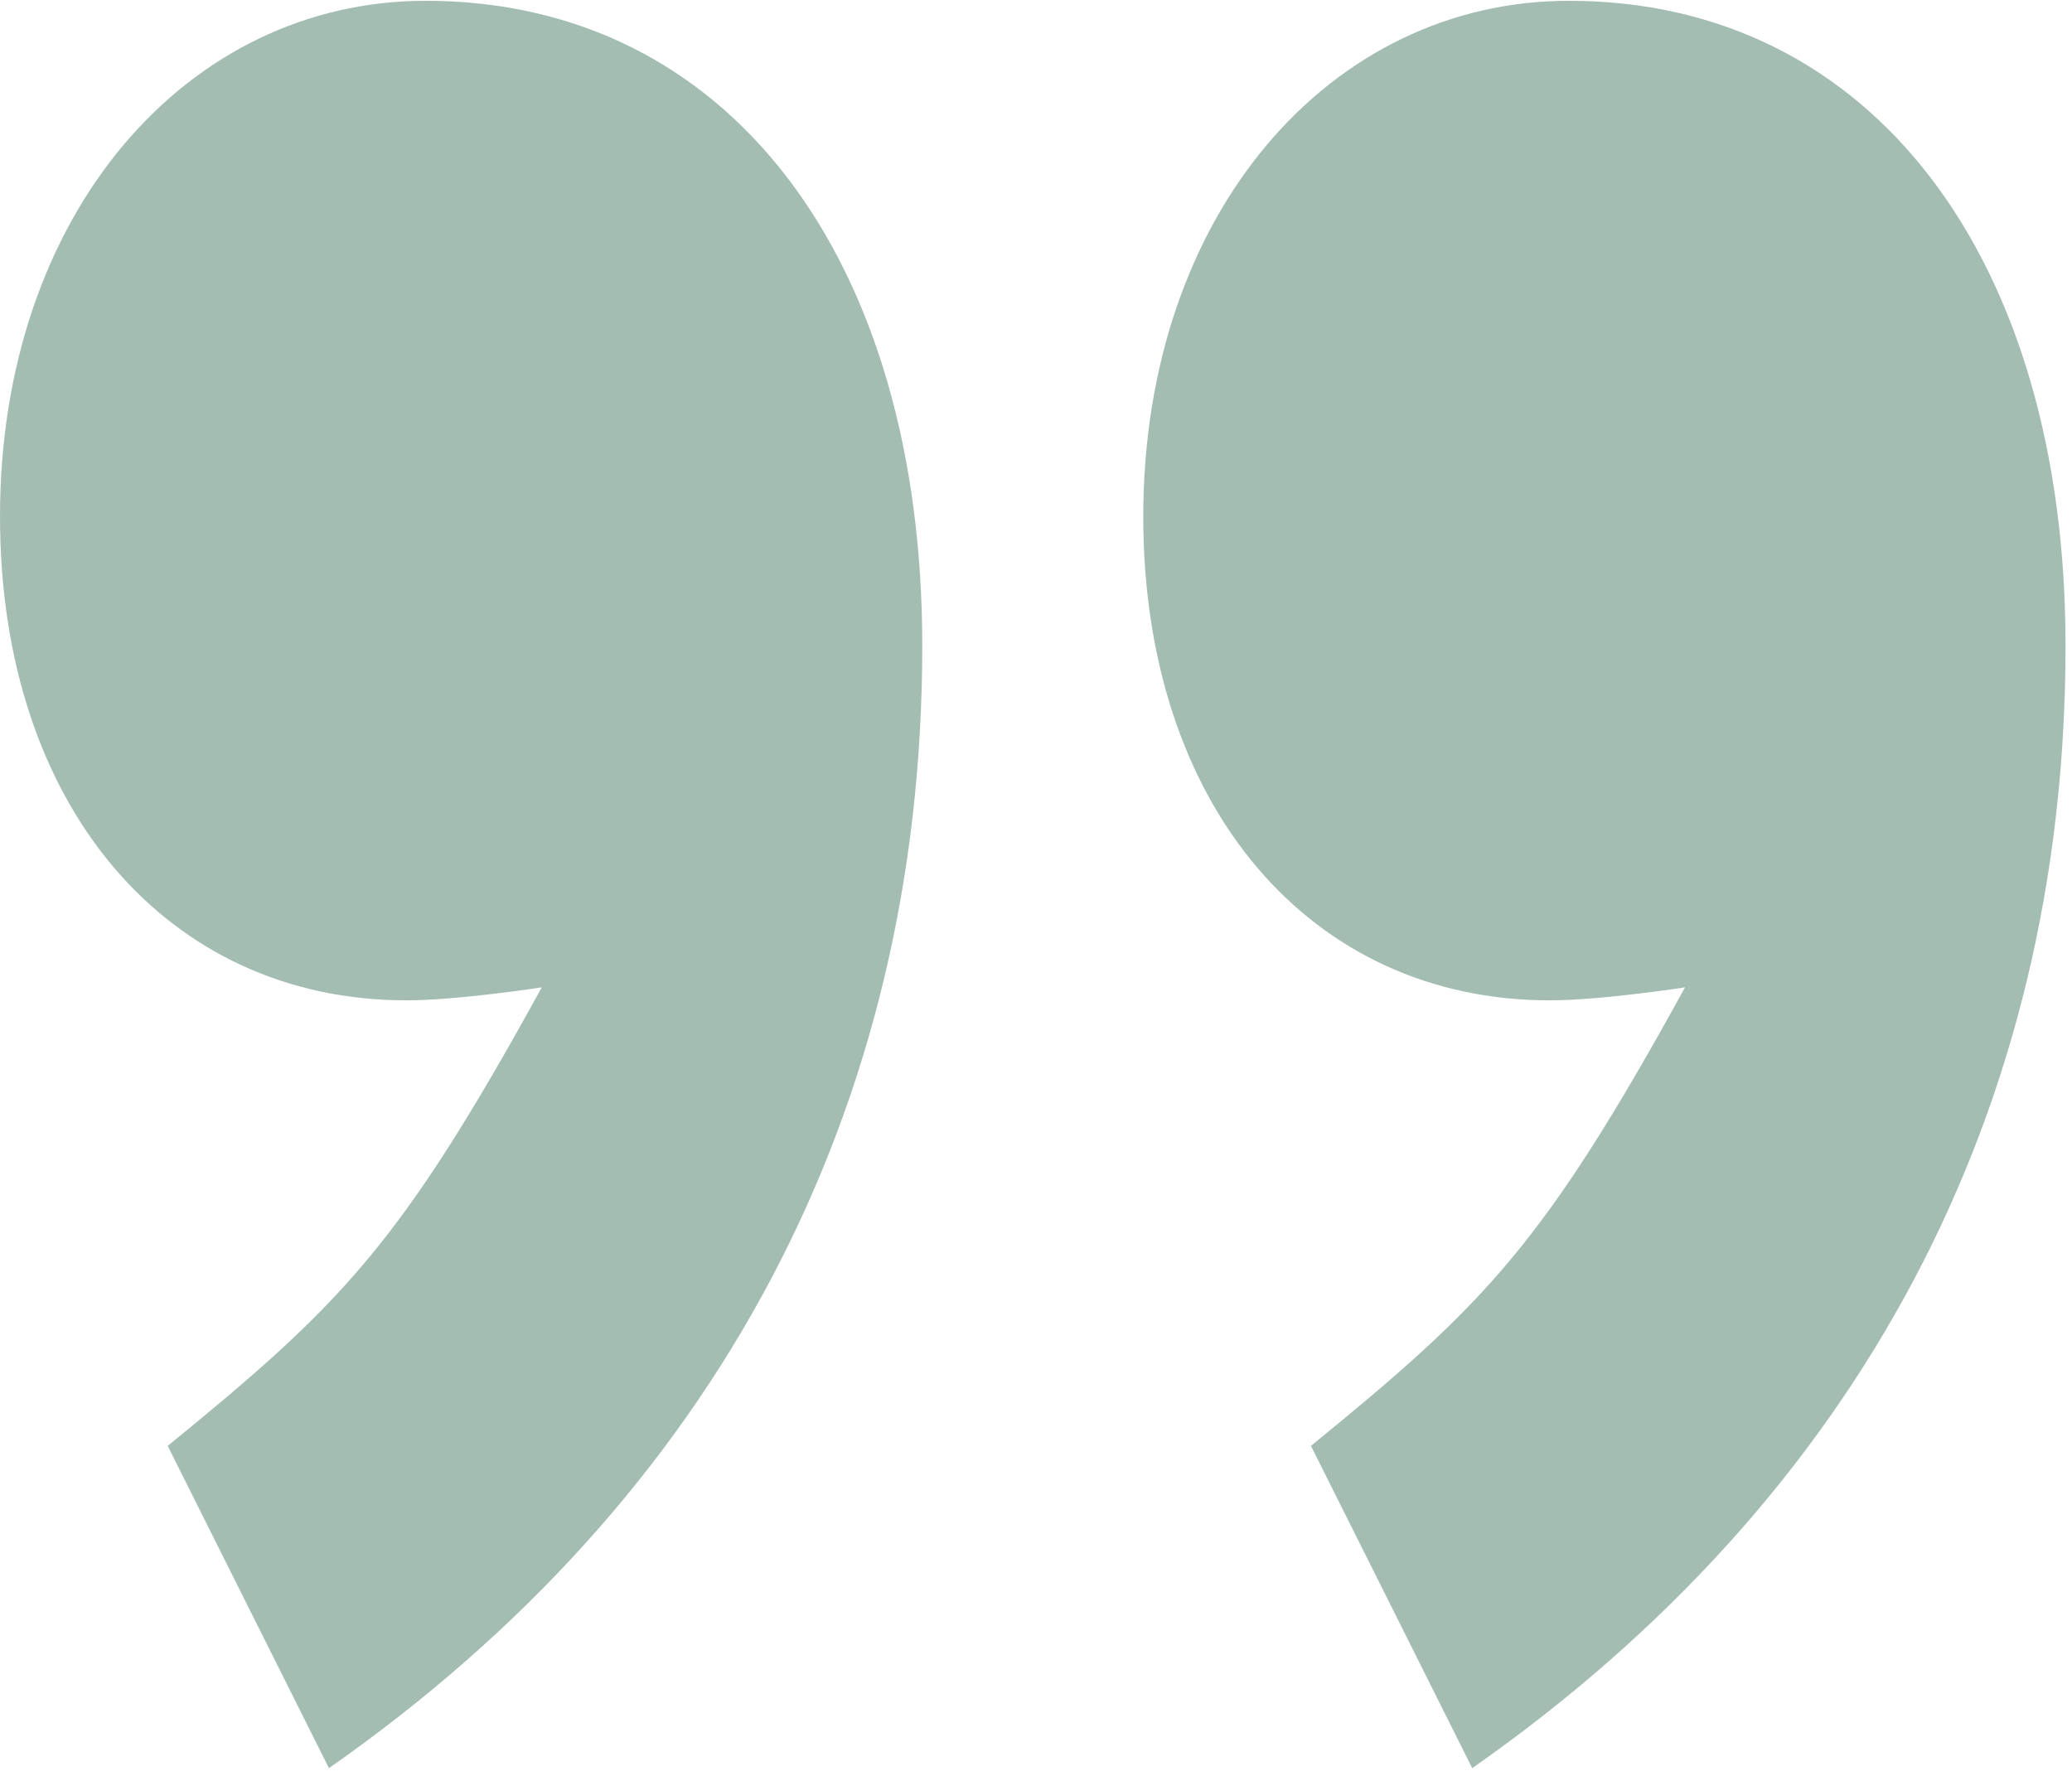
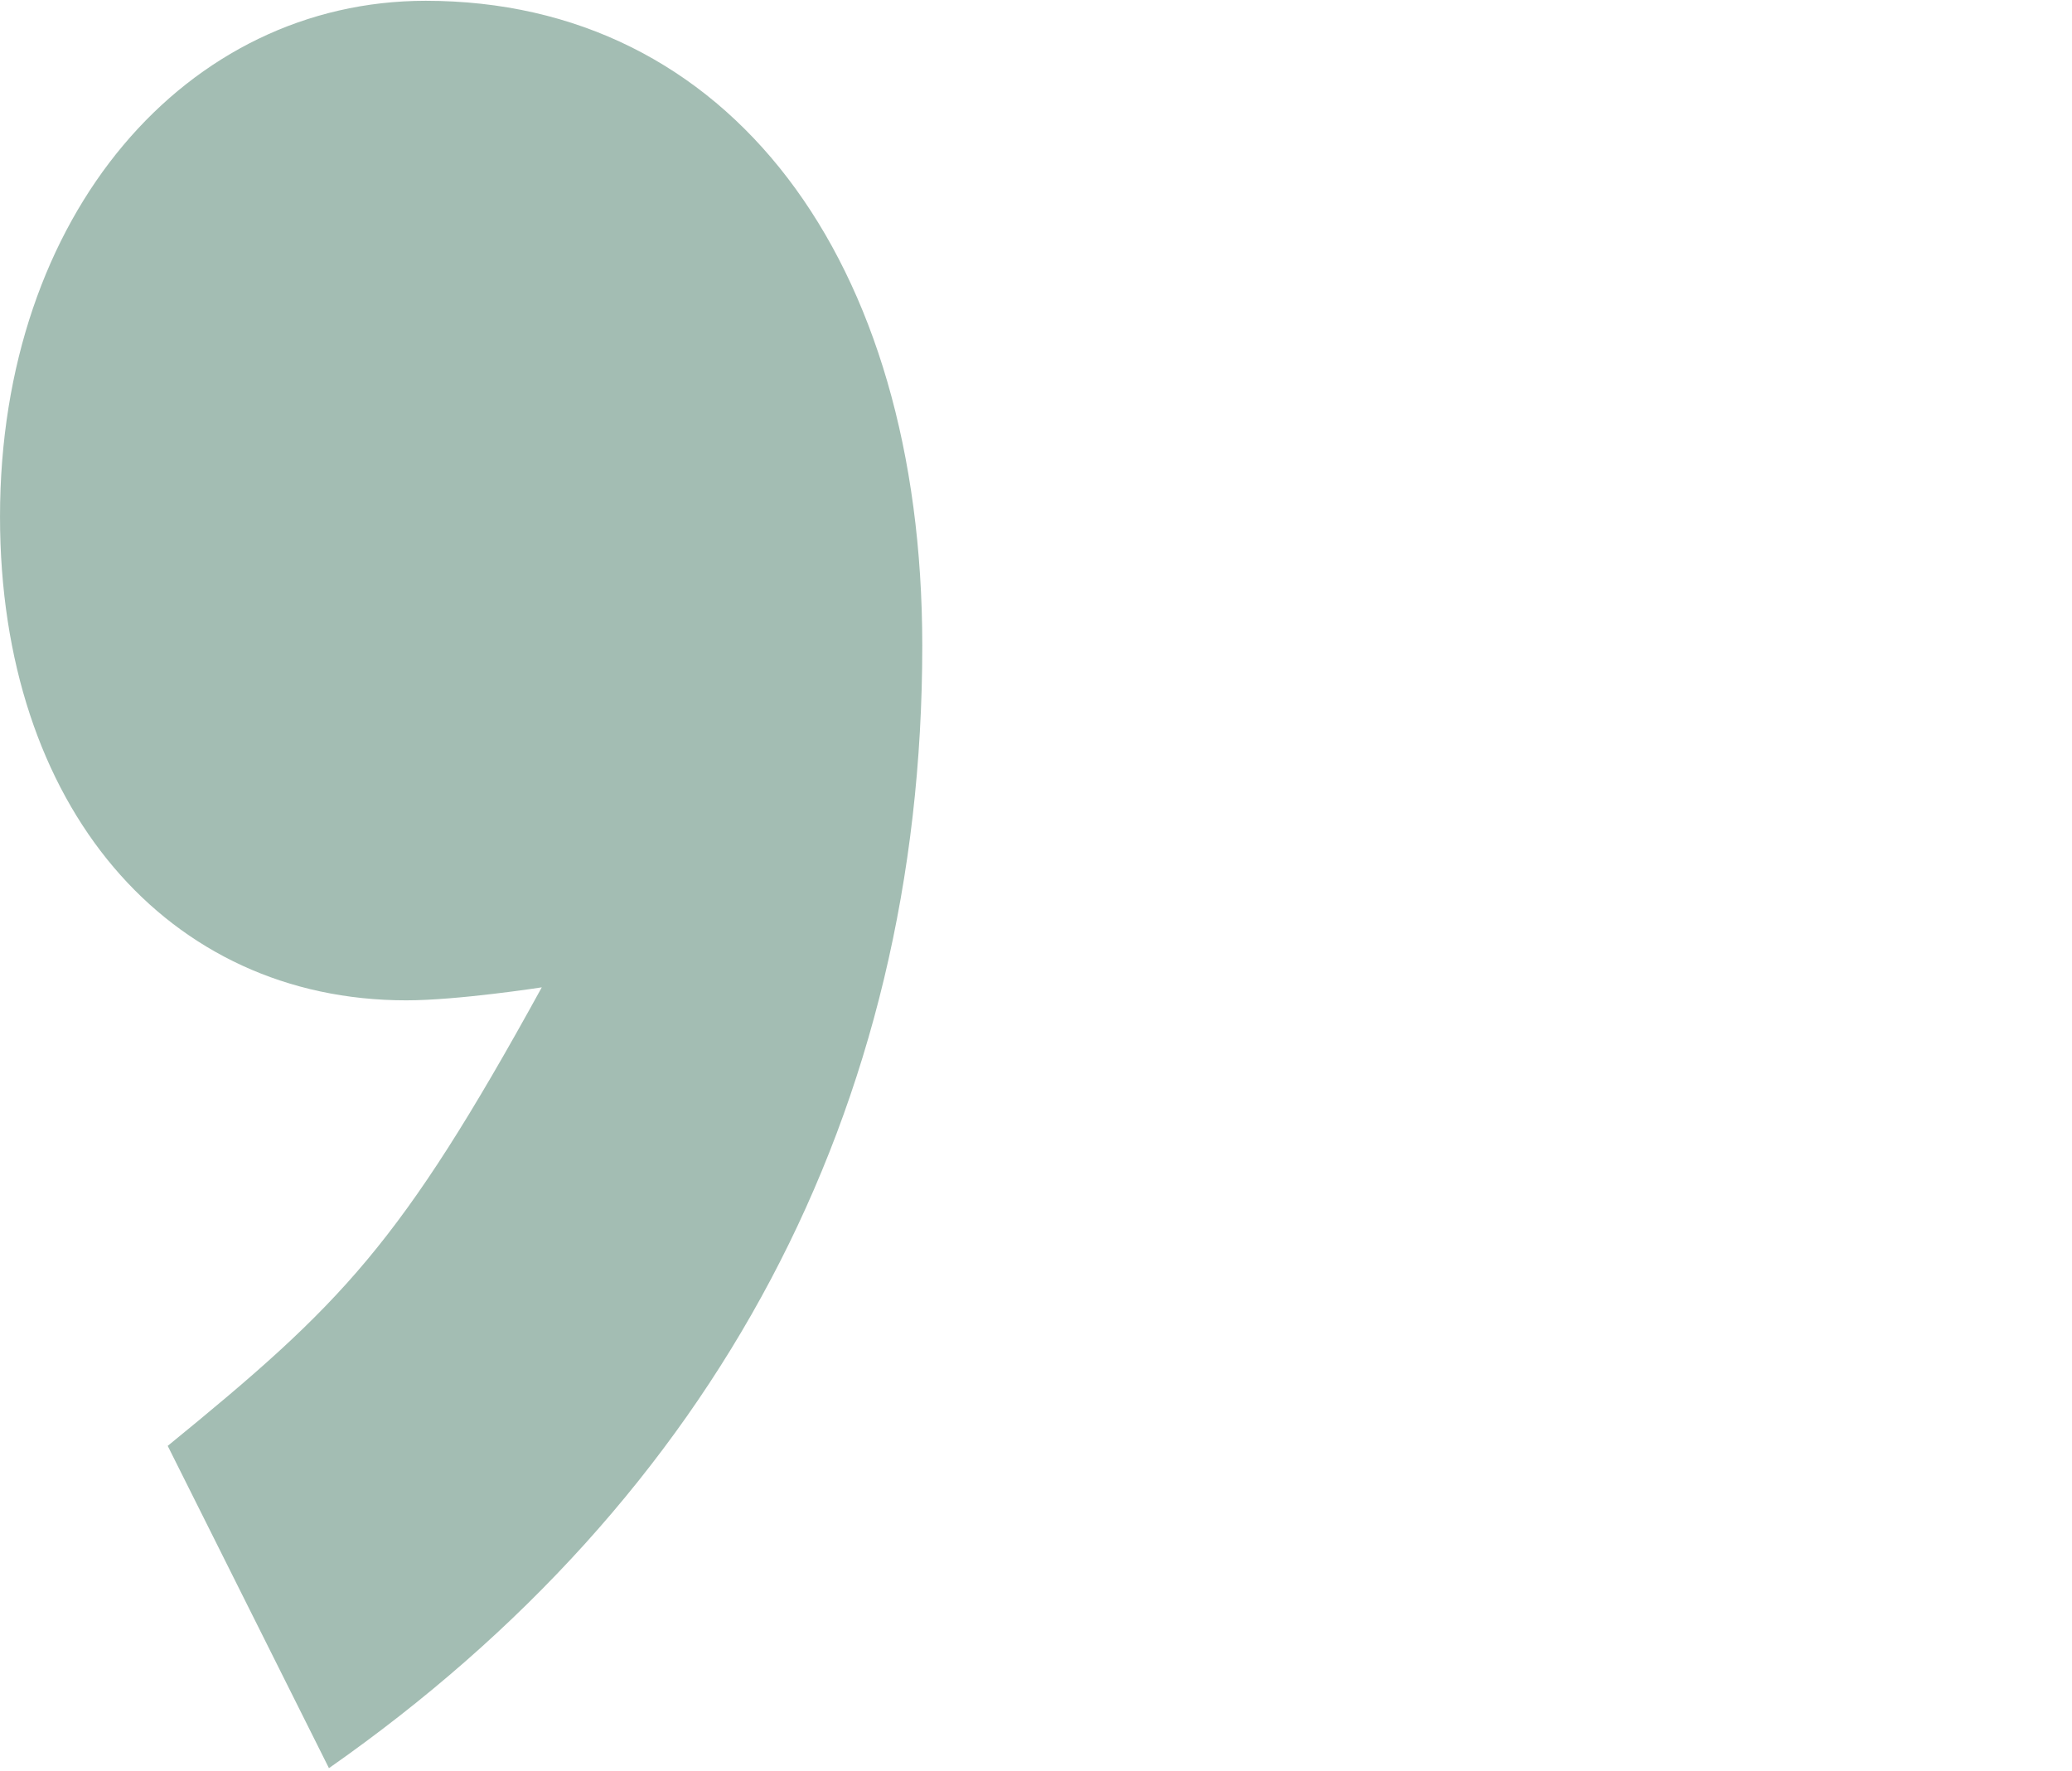
<svg xmlns="http://www.w3.org/2000/svg" width="100%" height="100%" viewBox="0 0 186 159" version="1.1" xml:space="preserve" style="fill-rule:evenodd;clip-rule:evenodd;stroke-linejoin:round;stroke-miterlimit:2;">
  <g transform="matrix(1,0,0,1,-317,-2123.99)">
    <g transform="matrix(4.024,0,0,4.024,-6.126,-6841.25)">
      <path d="M87.638,2267.39C96.27,2261.35 100.874,2252.71 100.874,2242.35C100.874,2233.71 96.558,2227.96 89.796,2227.96C84.473,2227.96 80.3,2232.71 80.3,2239.47C80.3,2245.94 84.041,2250.26 89.364,2250.26C90.515,2250.26 92.386,2249.97 92.386,2249.97C89.221,2255.73 87.926,2257.03 84.041,2260.2L87.638,2267.39Z" style="fill:rgb(163,189,179);fill-rule:nonzero;" />
    </g>
    <g transform="matrix(4.024,0,0,4.024,-6.126,-6841.25)">
      <g transform="matrix(1,0,0,1,-3.728,0)">
-         <path d="M116.87,2267.39C125.502,2261.35 130.106,2252.71 130.106,2242.35C130.106,2233.71 125.79,2227.96 119.028,2227.96C113.705,2227.96 109.532,2232.71 109.532,2239.47C109.532,2245.94 113.273,2250.26 118.596,2250.26C119.747,2250.26 121.618,2249.97 121.618,2249.97C118.453,2255.73 117.158,2257.03 113.273,2260.2L116.87,2267.39Z" style="fill:rgb(163,189,179);fill-rule:nonzero;" />
-       </g>
+         </g>
    </g>
  </g>
</svg>